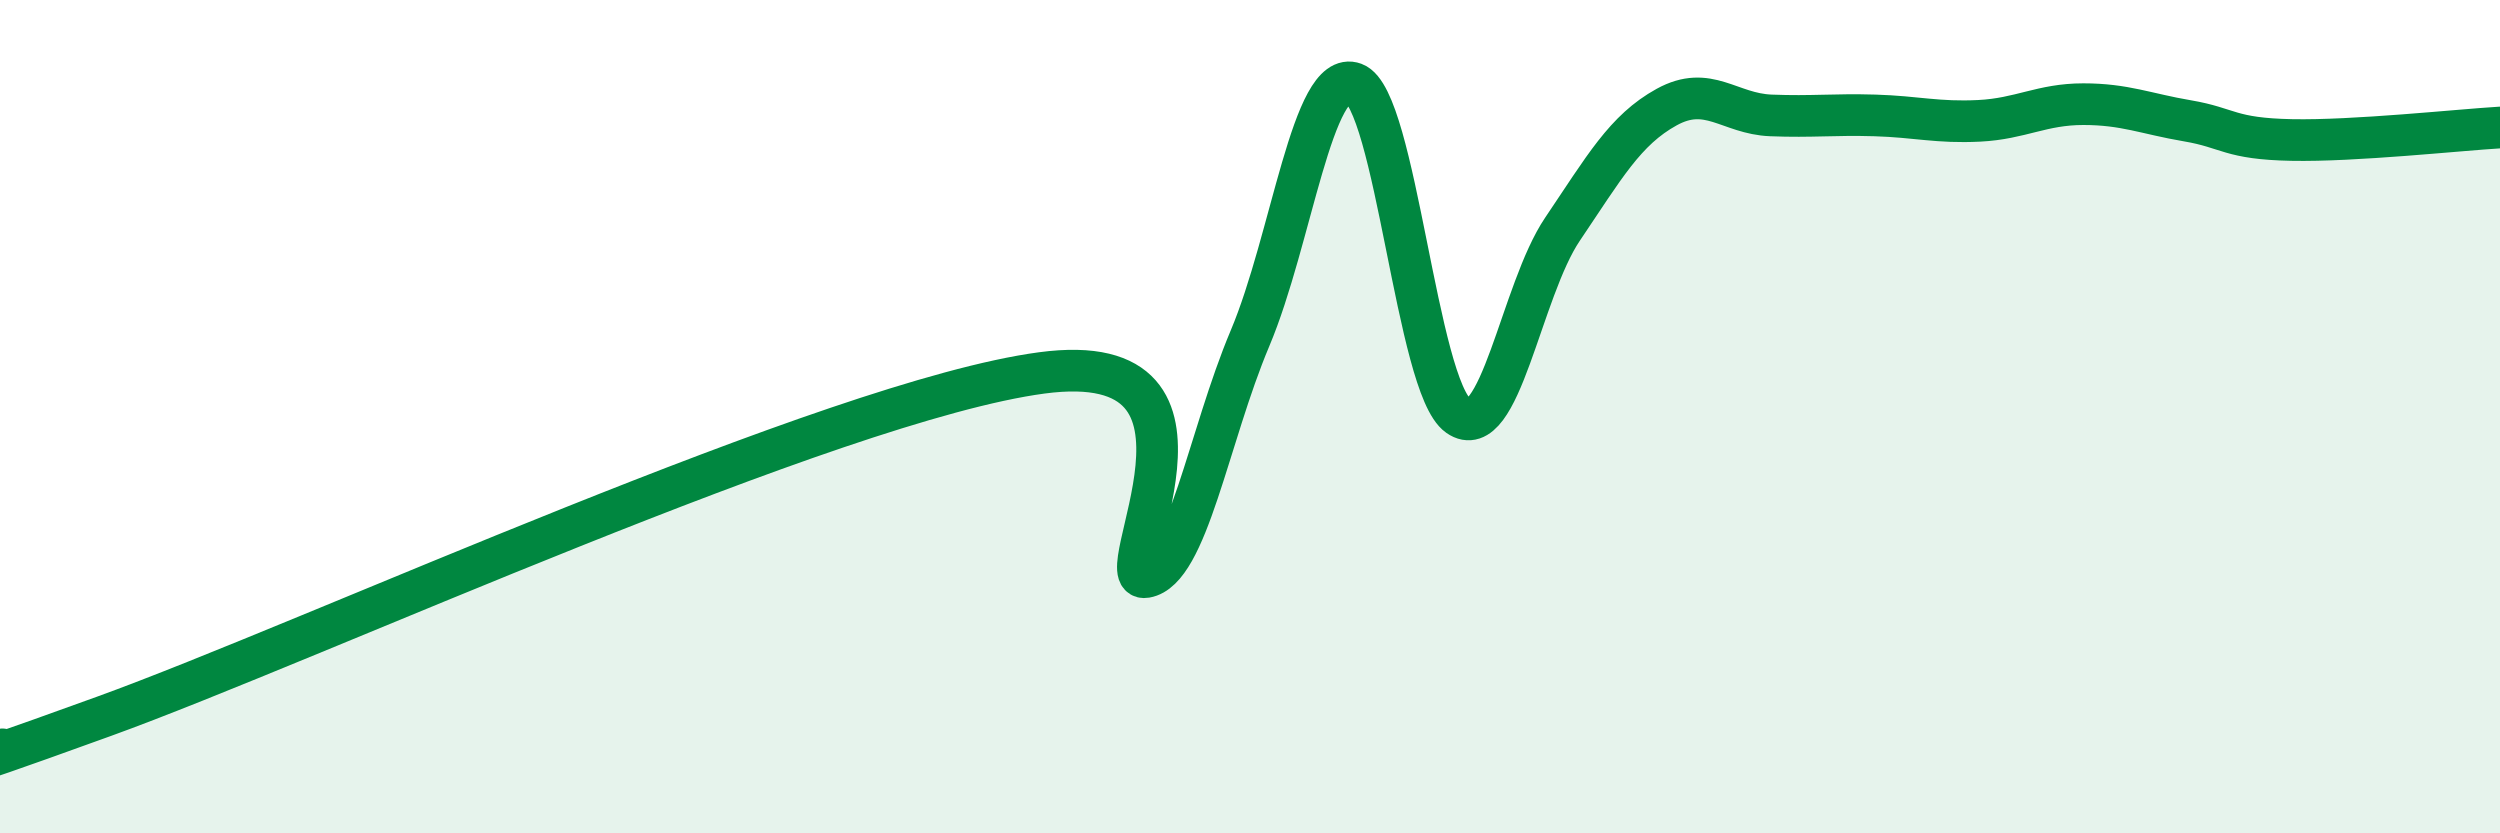
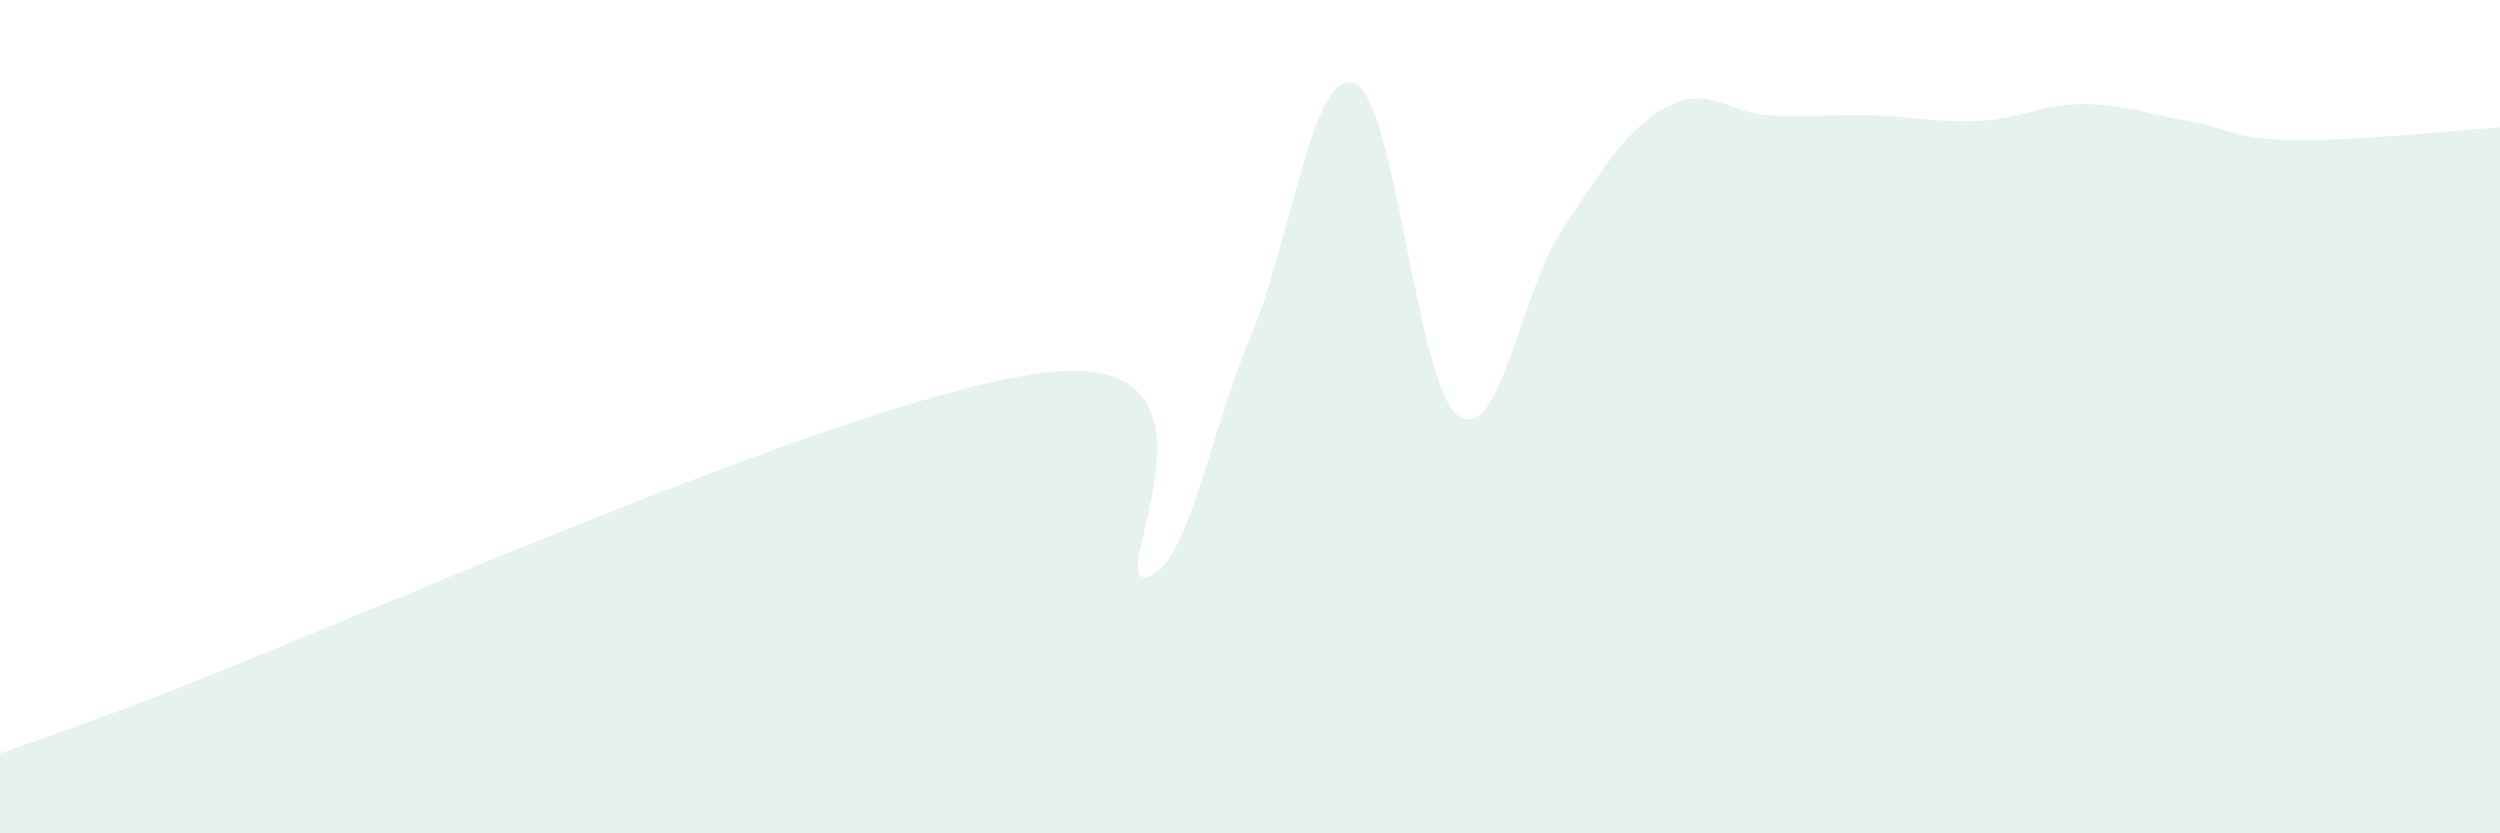
<svg xmlns="http://www.w3.org/2000/svg" width="60" height="20" viewBox="0 0 60 20">
  <path d="M 0,18 C 0.5,17.84 -2.5,19 2.5,17.19 C 7.5,15.38 20,9.62 25,8.95 C 30,8.28 26.5,14.02 27.5,13.85 C 28.5,13.68 29,10.49 30,8.12 C 31,5.75 31.5,1.63 32.5,2 C 33.5,2.37 34,9.28 35,9.98 C 36,10.68 36.5,6.98 37.5,5.5 C 38.5,4.02 39,3.12 40,2.57 C 41,2.02 41.5,2.73 42.5,2.77 C 43.5,2.81 44,2.74 45,2.77 C 46,2.8 46.5,2.95 47.5,2.9 C 48.5,2.85 49,2.5 50,2.5 C 51,2.5 51.5,2.73 52.5,2.9 C 53.5,3.07 53.5,3.33 55,3.36 C 56.5,3.39 59,3.12 60,3.06L60 20L0 20Z" fill="#008740" opacity="0.1" stroke-linecap="round" stroke-linejoin="round" />
-   <path d="M 0,18 C 0.5,17.84 -2.5,19 2.5,17.19 C 7.5,15.38 20,9.62 25,8.95 C 30,8.28 26.5,14.02 27.5,13.85 C 28.5,13.68 29,10.49 30,8.12 C 31,5.75 31.5,1.63 32.5,2 C 33.5,2.37 34,9.28 35,9.98 C 36,10.68 36.5,6.98 37.5,5.5 C 38.5,4.02 39,3.12 40,2.57 C 41,2.02 41.5,2.73 42.5,2.77 C 43.5,2.81 44,2.74 45,2.77 C 46,2.8 46.5,2.95 47.5,2.9 C 48.5,2.85 49,2.5 50,2.5 C 51,2.5 51.5,2.73 52.5,2.9 C 53.5,3.07 53.5,3.33 55,3.36 C 56.5,3.39 59,3.12 60,3.06" stroke="#008740" stroke-width="1" fill="none" stroke-linecap="round" stroke-linejoin="round" />
</svg>